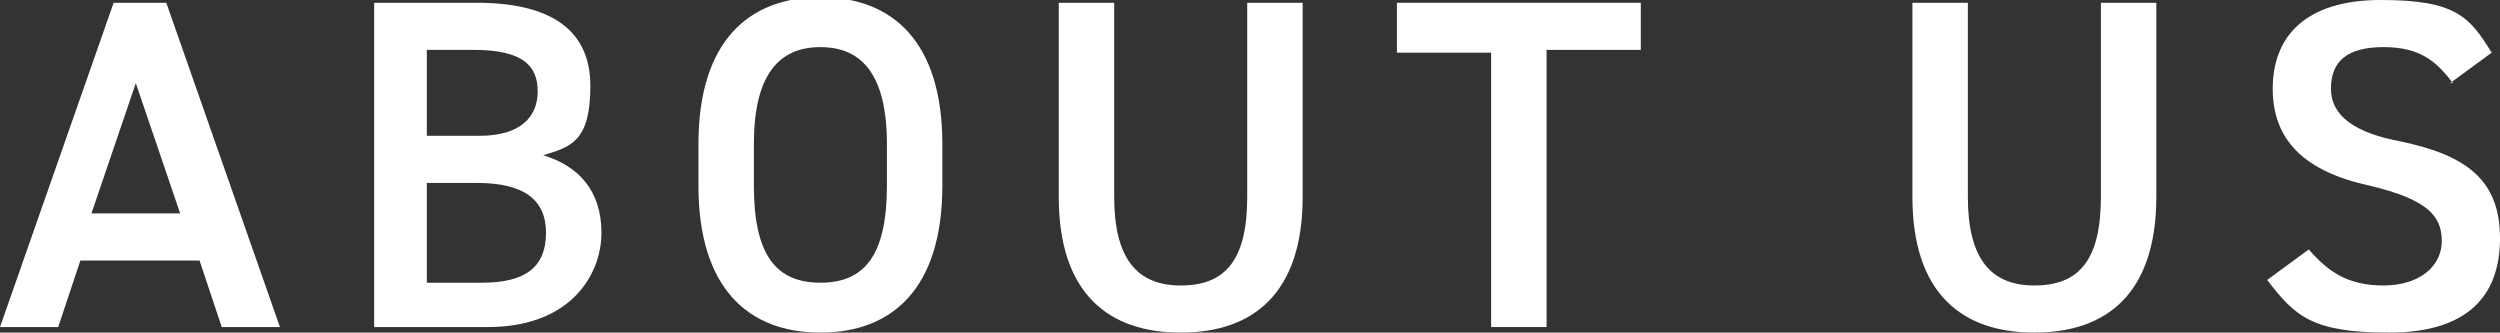
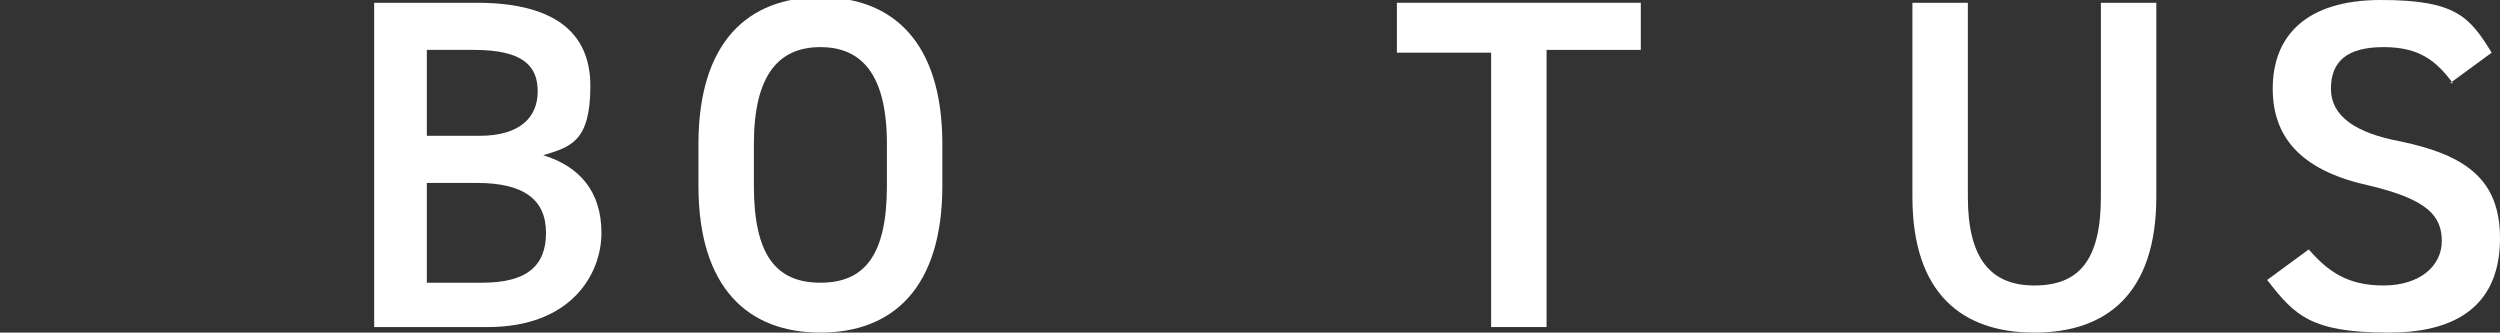
<svg xmlns="http://www.w3.org/2000/svg" id="_レイヤー_2" viewBox="0 0 90.2 12">
  <rect x="0" y="0" width="90.2" height="12" fill="#333333" stroke="none" />
  <g id="_レイヤー_1-2">
-     <path d="M0,11.8L4.1.1h1.9l4.1,11.7h-2.1l-.8-2.4H2.9l-.8,2.4H0ZM3.4,7.7h3.1l-1.6-4.7-1.6,4.7Z" style="fill:#fff;" />
    <path d="M17.2.1c2.7,0,4.1,1,4.1,3s-.7,2.2-1.7,2.5c1.3.4,2.1,1.3,2.1,2.8s-1.1,3.4-4.1,3.4h-4.1V.1h3.8ZM15.4,4.9h1.9c1.5,0,2.1-.7,2.1-1.6s-.5-1.5-2.3-1.5h-1.7v3.1ZM15.4,10.2h2c1.6,0,2.3-.6,2.3-1.8s-.8-1.8-2.5-1.8h-1.8v3.5Z" style="fill:#fff;" />
    <path d="M29.6,12c-2.6,0-4.4-1.6-4.4-5.3v-1.5c0-3.7,1.8-5.3,4.4-5.3s4.4,1.6,4.4,5.3v1.5c0,3.7-1.8,5.3-4.4,5.3ZM27.2,6.7c0,2.5.8,3.5,2.4,3.5s2.4-1,2.4-3.5v-1.5c0-2.5-.9-3.5-2.4-3.5s-2.4,1-2.4,3.5v1.5Z" style="fill:#fff;" />
-     <path d="M47,.1v7c0,3.5-1.8,4.9-4.4,4.9s-4.4-1.4-4.4-4.9V.1h2v7c0,2.2.8,3.2,2.4,3.2s2.4-.9,2.4-3.2V.1h2Z" style="fill:#fff;" />
    <path d="M59.2.1v1.7h-3.4v10h-2V1.9h-3.4V.1h8.7Z" style="fill:#fff;" />
    <path d="M77.8.1v7c0,3.5-1.8,4.9-4.4,4.9s-4.4-1.4-4.4-4.9V.1h2v7c0,2.2.8,3.2,2.4,3.2s2.4-.9,2.4-3.2V.1h2Z" style="fill:#fff;" />
    <path d="M88.5,3c-.6-.8-1.2-1.3-2.5-1.3s-1.9.5-1.9,1.5.9,1.6,2.5,1.9c2.4.5,3.6,1.4,3.6,3.5s-1.2,3.4-4,3.4-3.4-.6-4.4-1.9l1.5-1.1c.7.8,1.4,1.3,2.7,1.3s2.1-.7,2.1-1.6-.5-1.5-2.6-2c-2.3-.5-3.5-1.6-3.5-3.5s1.2-3.2,3.9-3.2,3.2.6,4,1.9l-1.5,1.1Z" style="fill:#fff;" />
  </g>
</svg>